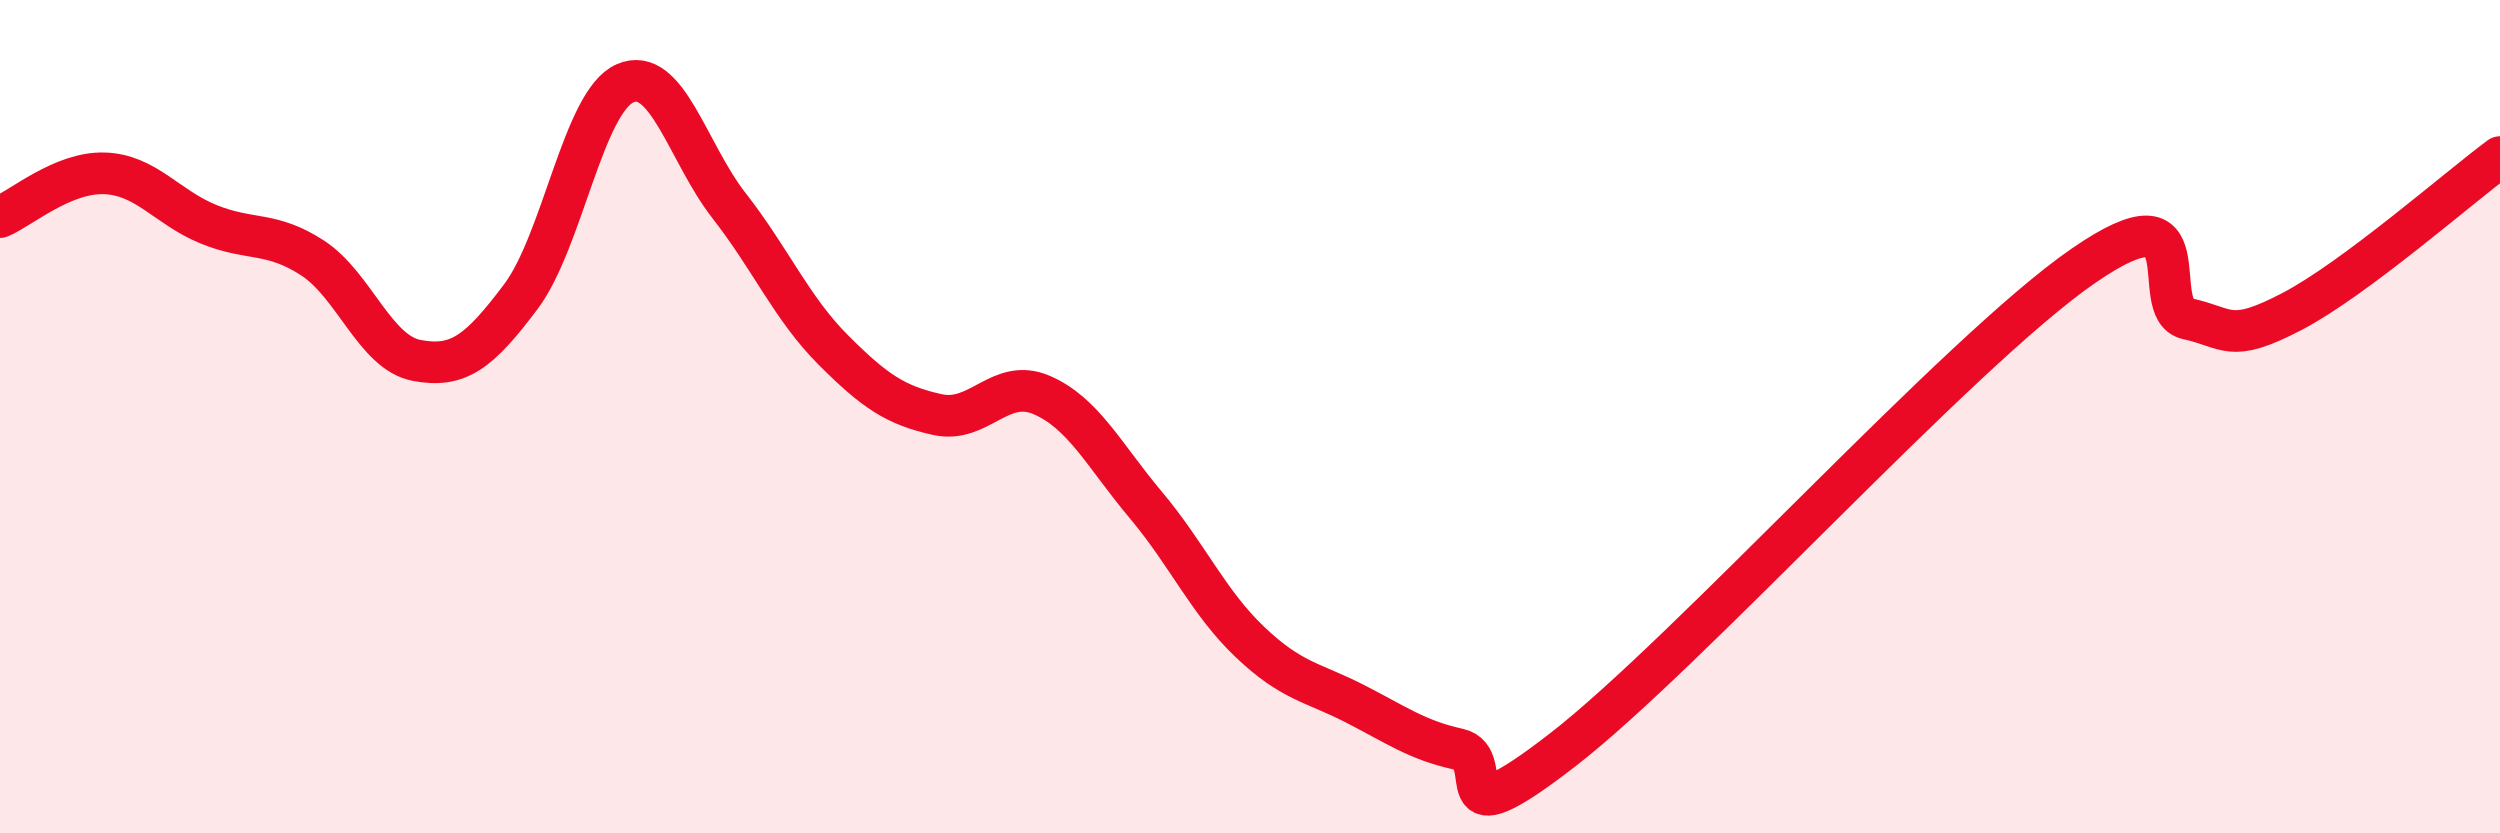
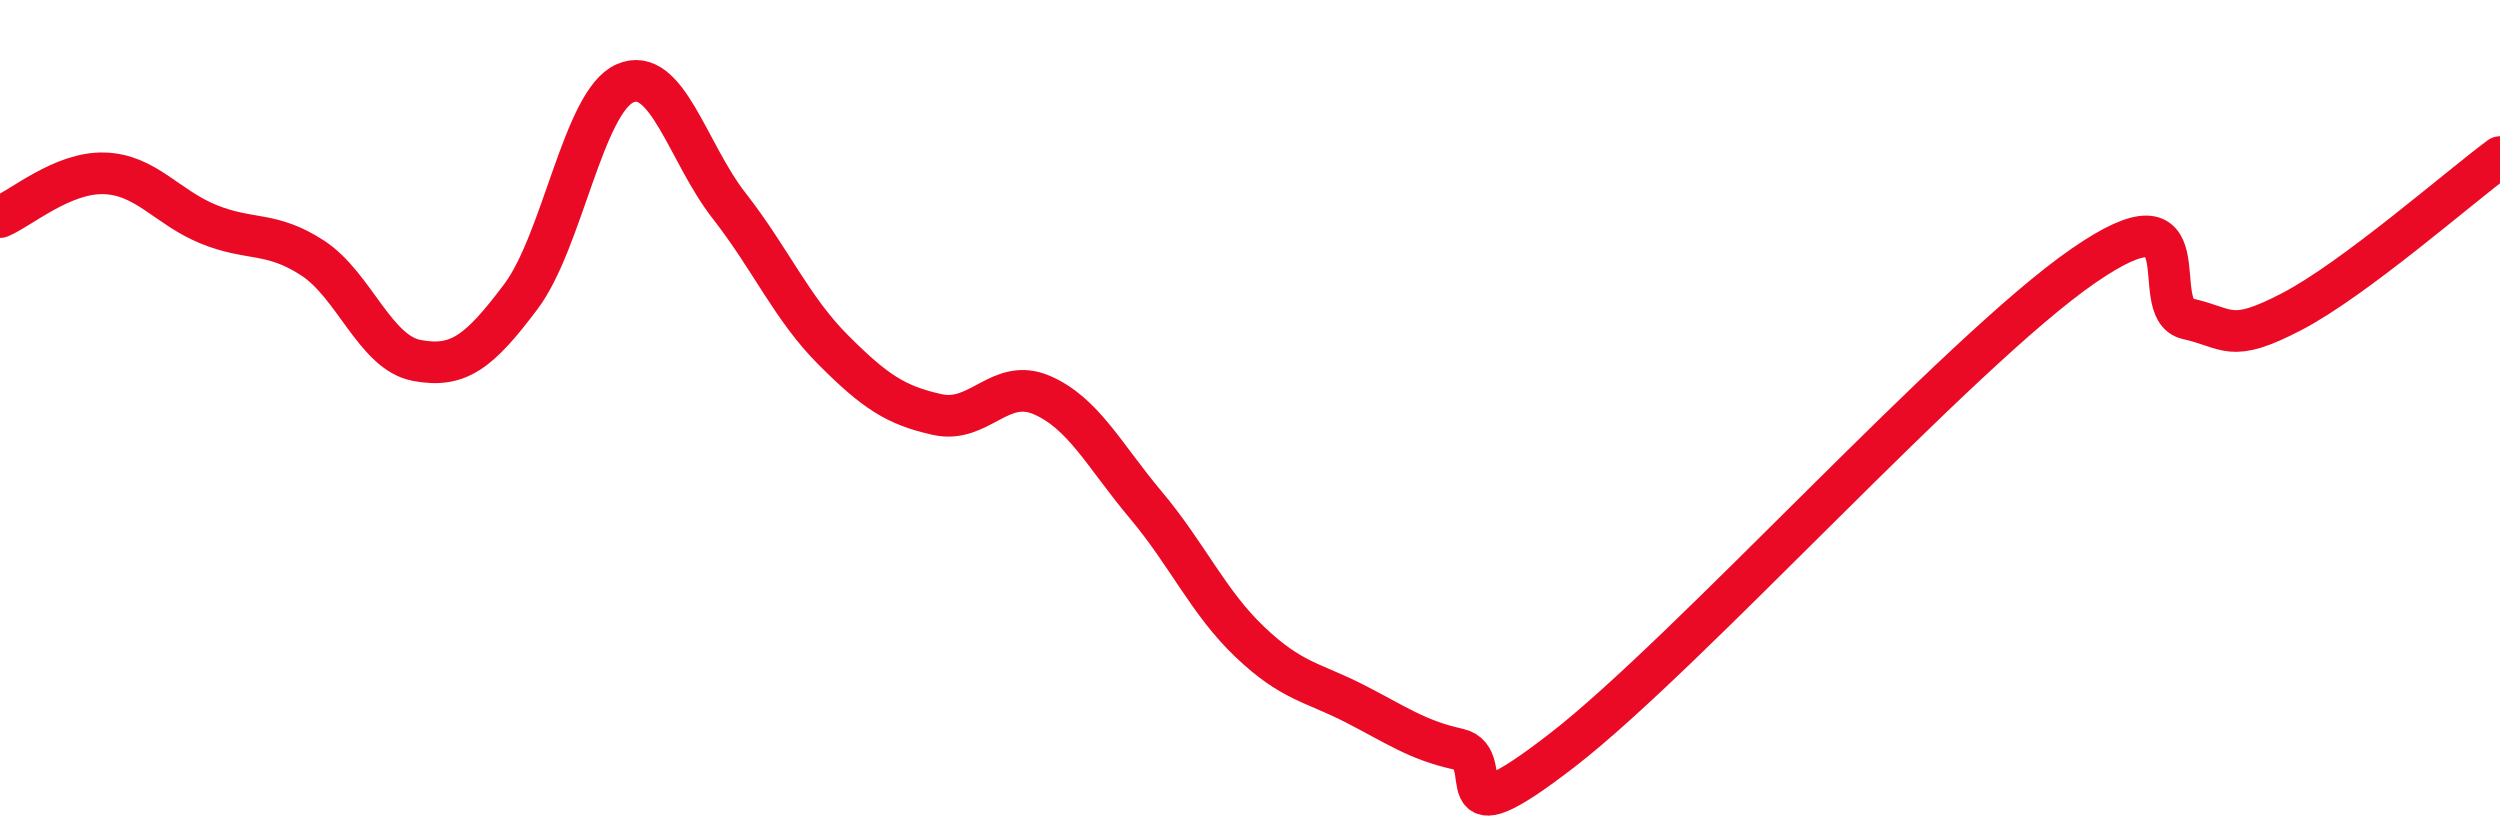
<svg xmlns="http://www.w3.org/2000/svg" width="60" height="20" viewBox="0 0 60 20">
-   <path d="M 0,5.21 C 0.5,5 1.5,4.13 2.5,4.16 C 3.5,4.19 4,4.97 5,5.38 C 6,5.79 6.5,5.54 7.5,6.19 C 8.5,6.84 9,8.46 10,8.65 C 11,8.84 11.5,8.45 12.5,7.12 C 13.5,5.79 14,2.44 15,2 C 16,1.56 16.5,3.66 17.5,4.94 C 18.5,6.22 19,7.4 20,8.4 C 21,9.4 21.5,9.73 22.5,9.95 C 23.5,10.17 24,9.05 25,9.48 C 26,9.91 26.5,10.93 27.5,12.12 C 28.5,13.31 29,14.46 30,15.41 C 31,16.36 31.5,16.37 32.5,16.88 C 33.5,17.39 34,17.76 35,17.98 C 36,18.2 34.5,20.32 37.5,18 C 40.5,15.68 47,8.45 50,6.38 C 53,4.31 51.5,7.43 52.5,7.65 C 53.5,7.87 53.5,8.26 55,7.48 C 56.5,6.7 59,4.51 60,3.77L60 20L0 20Z" fill="#EB0A25" opacity="0.1" stroke-linecap="round" stroke-linejoin="round" />
  <path d="M 0,5.21 C 0.5,5 1.5,4.13 2.5,4.16 C 3.5,4.19 4,4.97 5,5.38 C 6,5.79 6.5,5.54 7.5,6.19 C 8.5,6.84 9,8.46 10,8.65 C 11,8.84 11.5,8.45 12.5,7.12 C 13.5,5.79 14,2.44 15,2 C 16,1.56 16.5,3.66 17.5,4.94 C 18.5,6.22 19,7.4 20,8.4 C 21,9.4 21.5,9.73 22.5,9.95 C 23.5,10.17 24,9.05 25,9.48 C 26,9.91 26.5,10.93 27.5,12.12 C 28.5,13.31 29,14.46 30,15.41 C 31,16.36 31.5,16.37 32.5,16.88 C 33.5,17.39 34,17.76 35,17.98 C 36,18.2 34.5,20.32 37.5,18 C 40.5,15.68 47,8.45 50,6.38 C 53,4.31 51.5,7.43 52.5,7.65 C 53.5,7.87 53.5,8.26 55,7.48 C 56.5,6.7 59,4.51 60,3.77" stroke="#EB0A25" stroke-width="1" fill="none" stroke-linecap="round" stroke-linejoin="round" />
</svg>